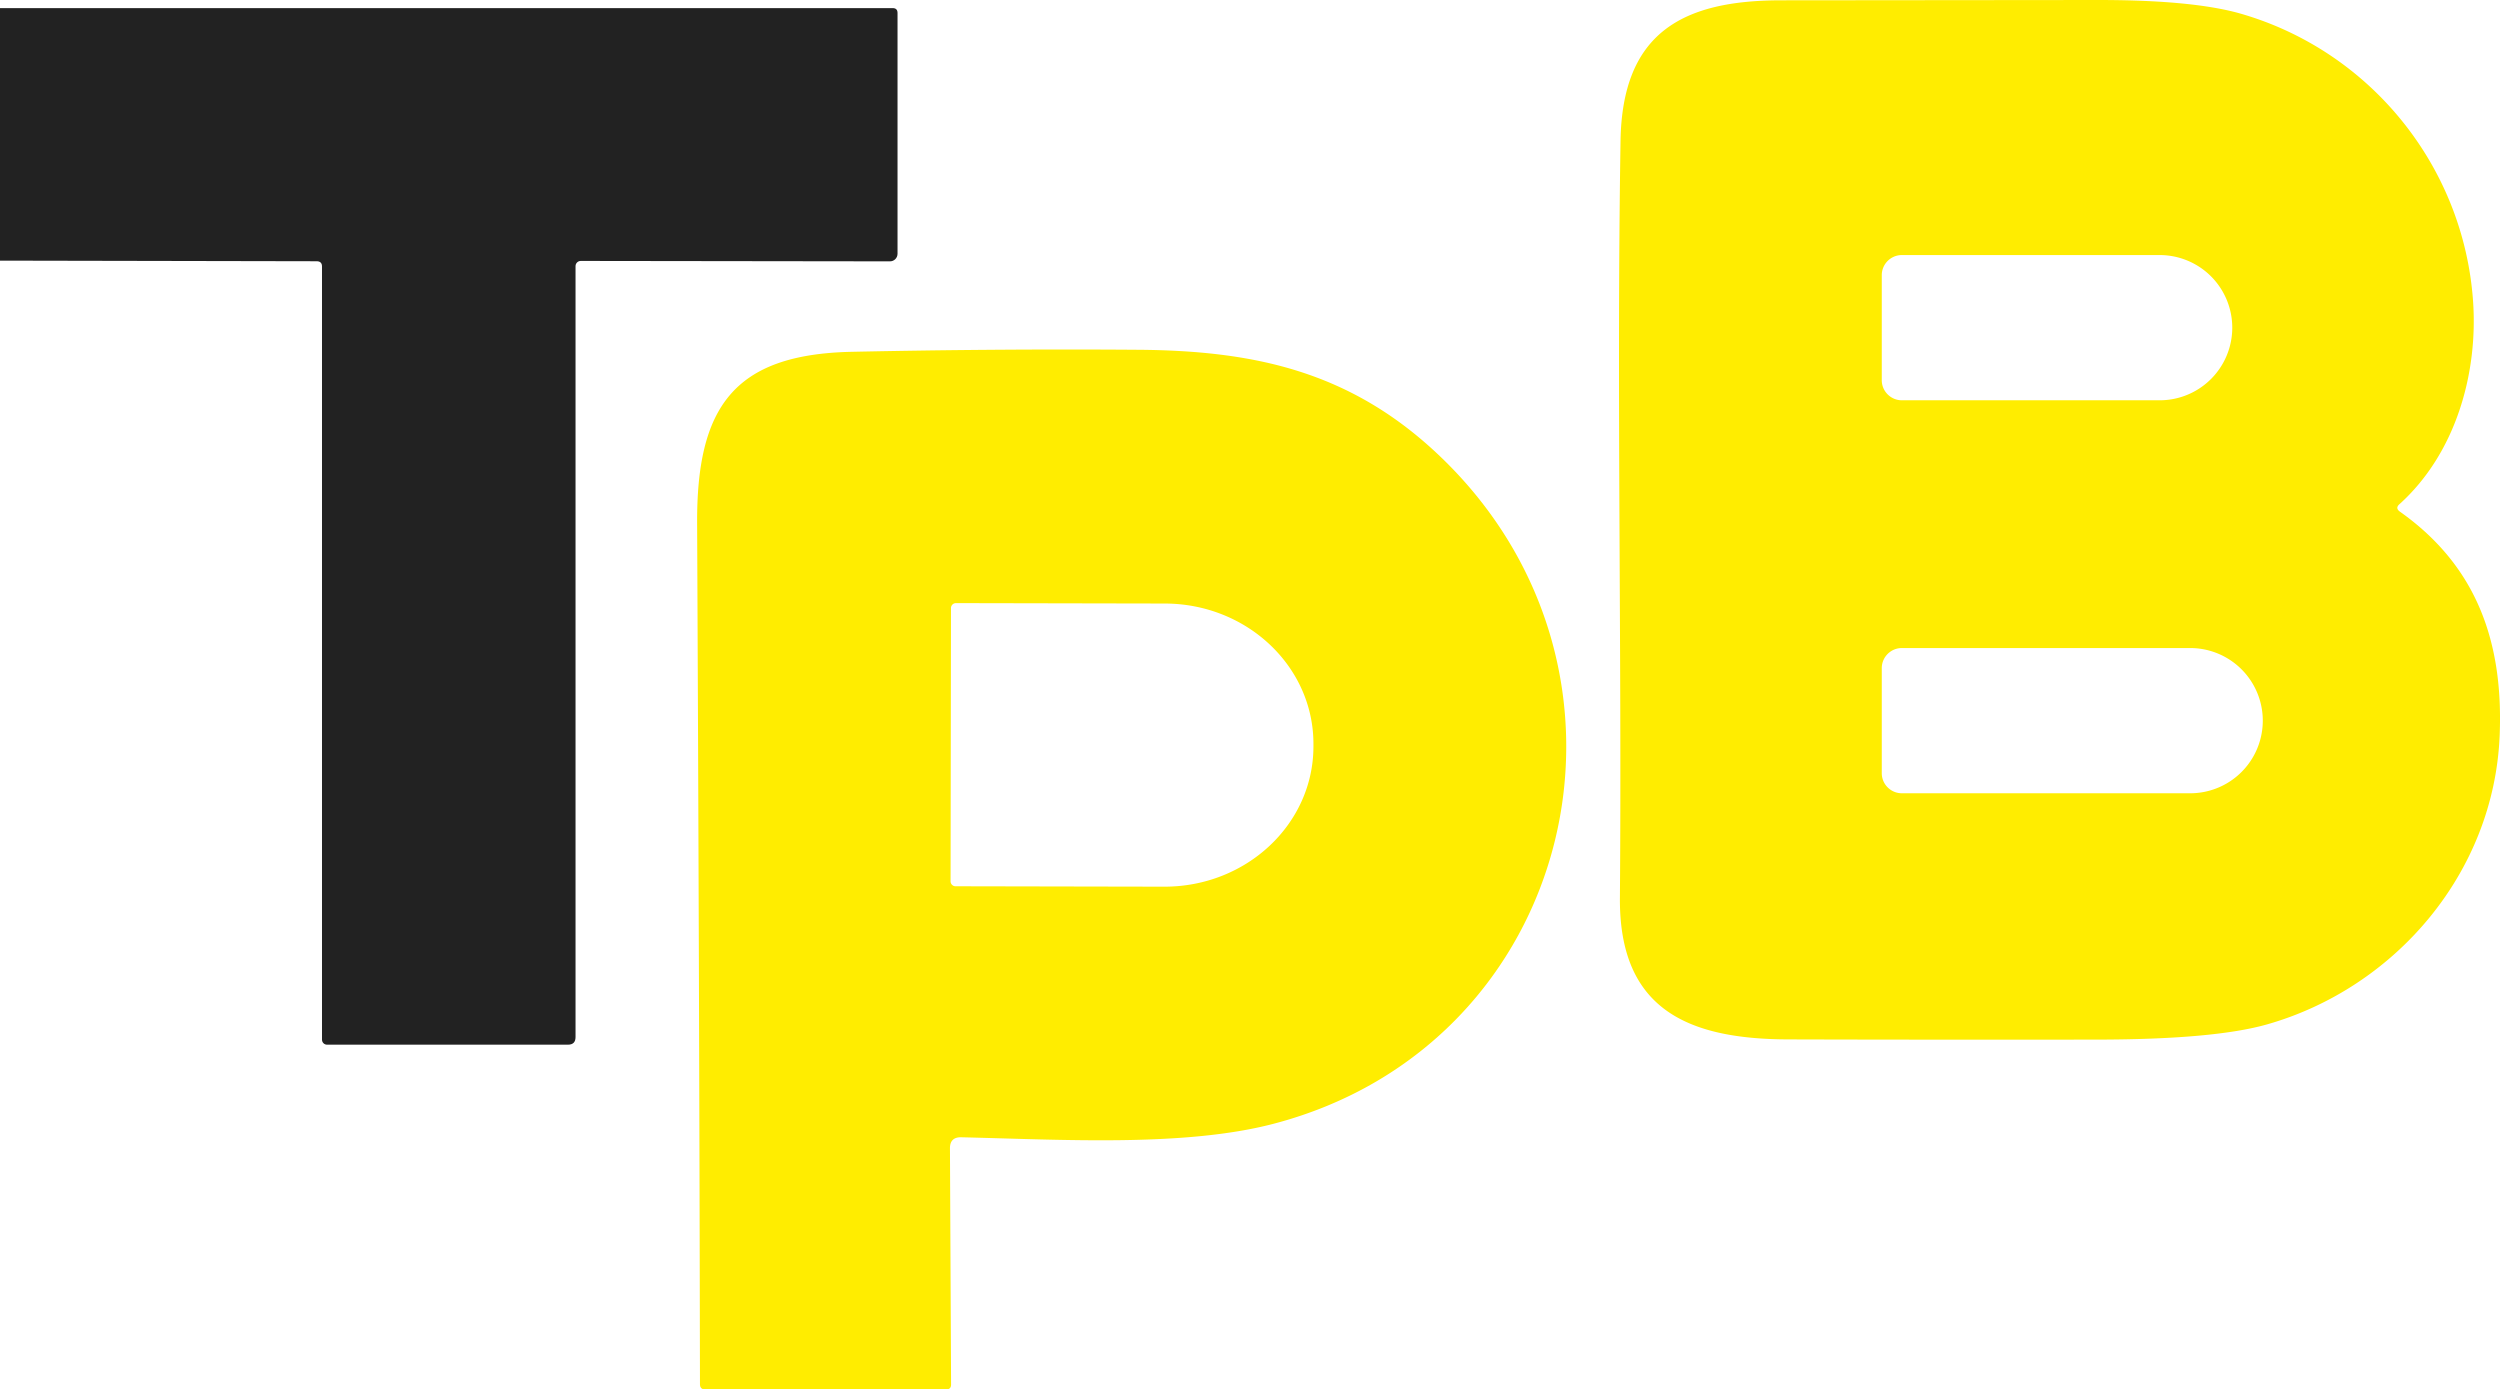
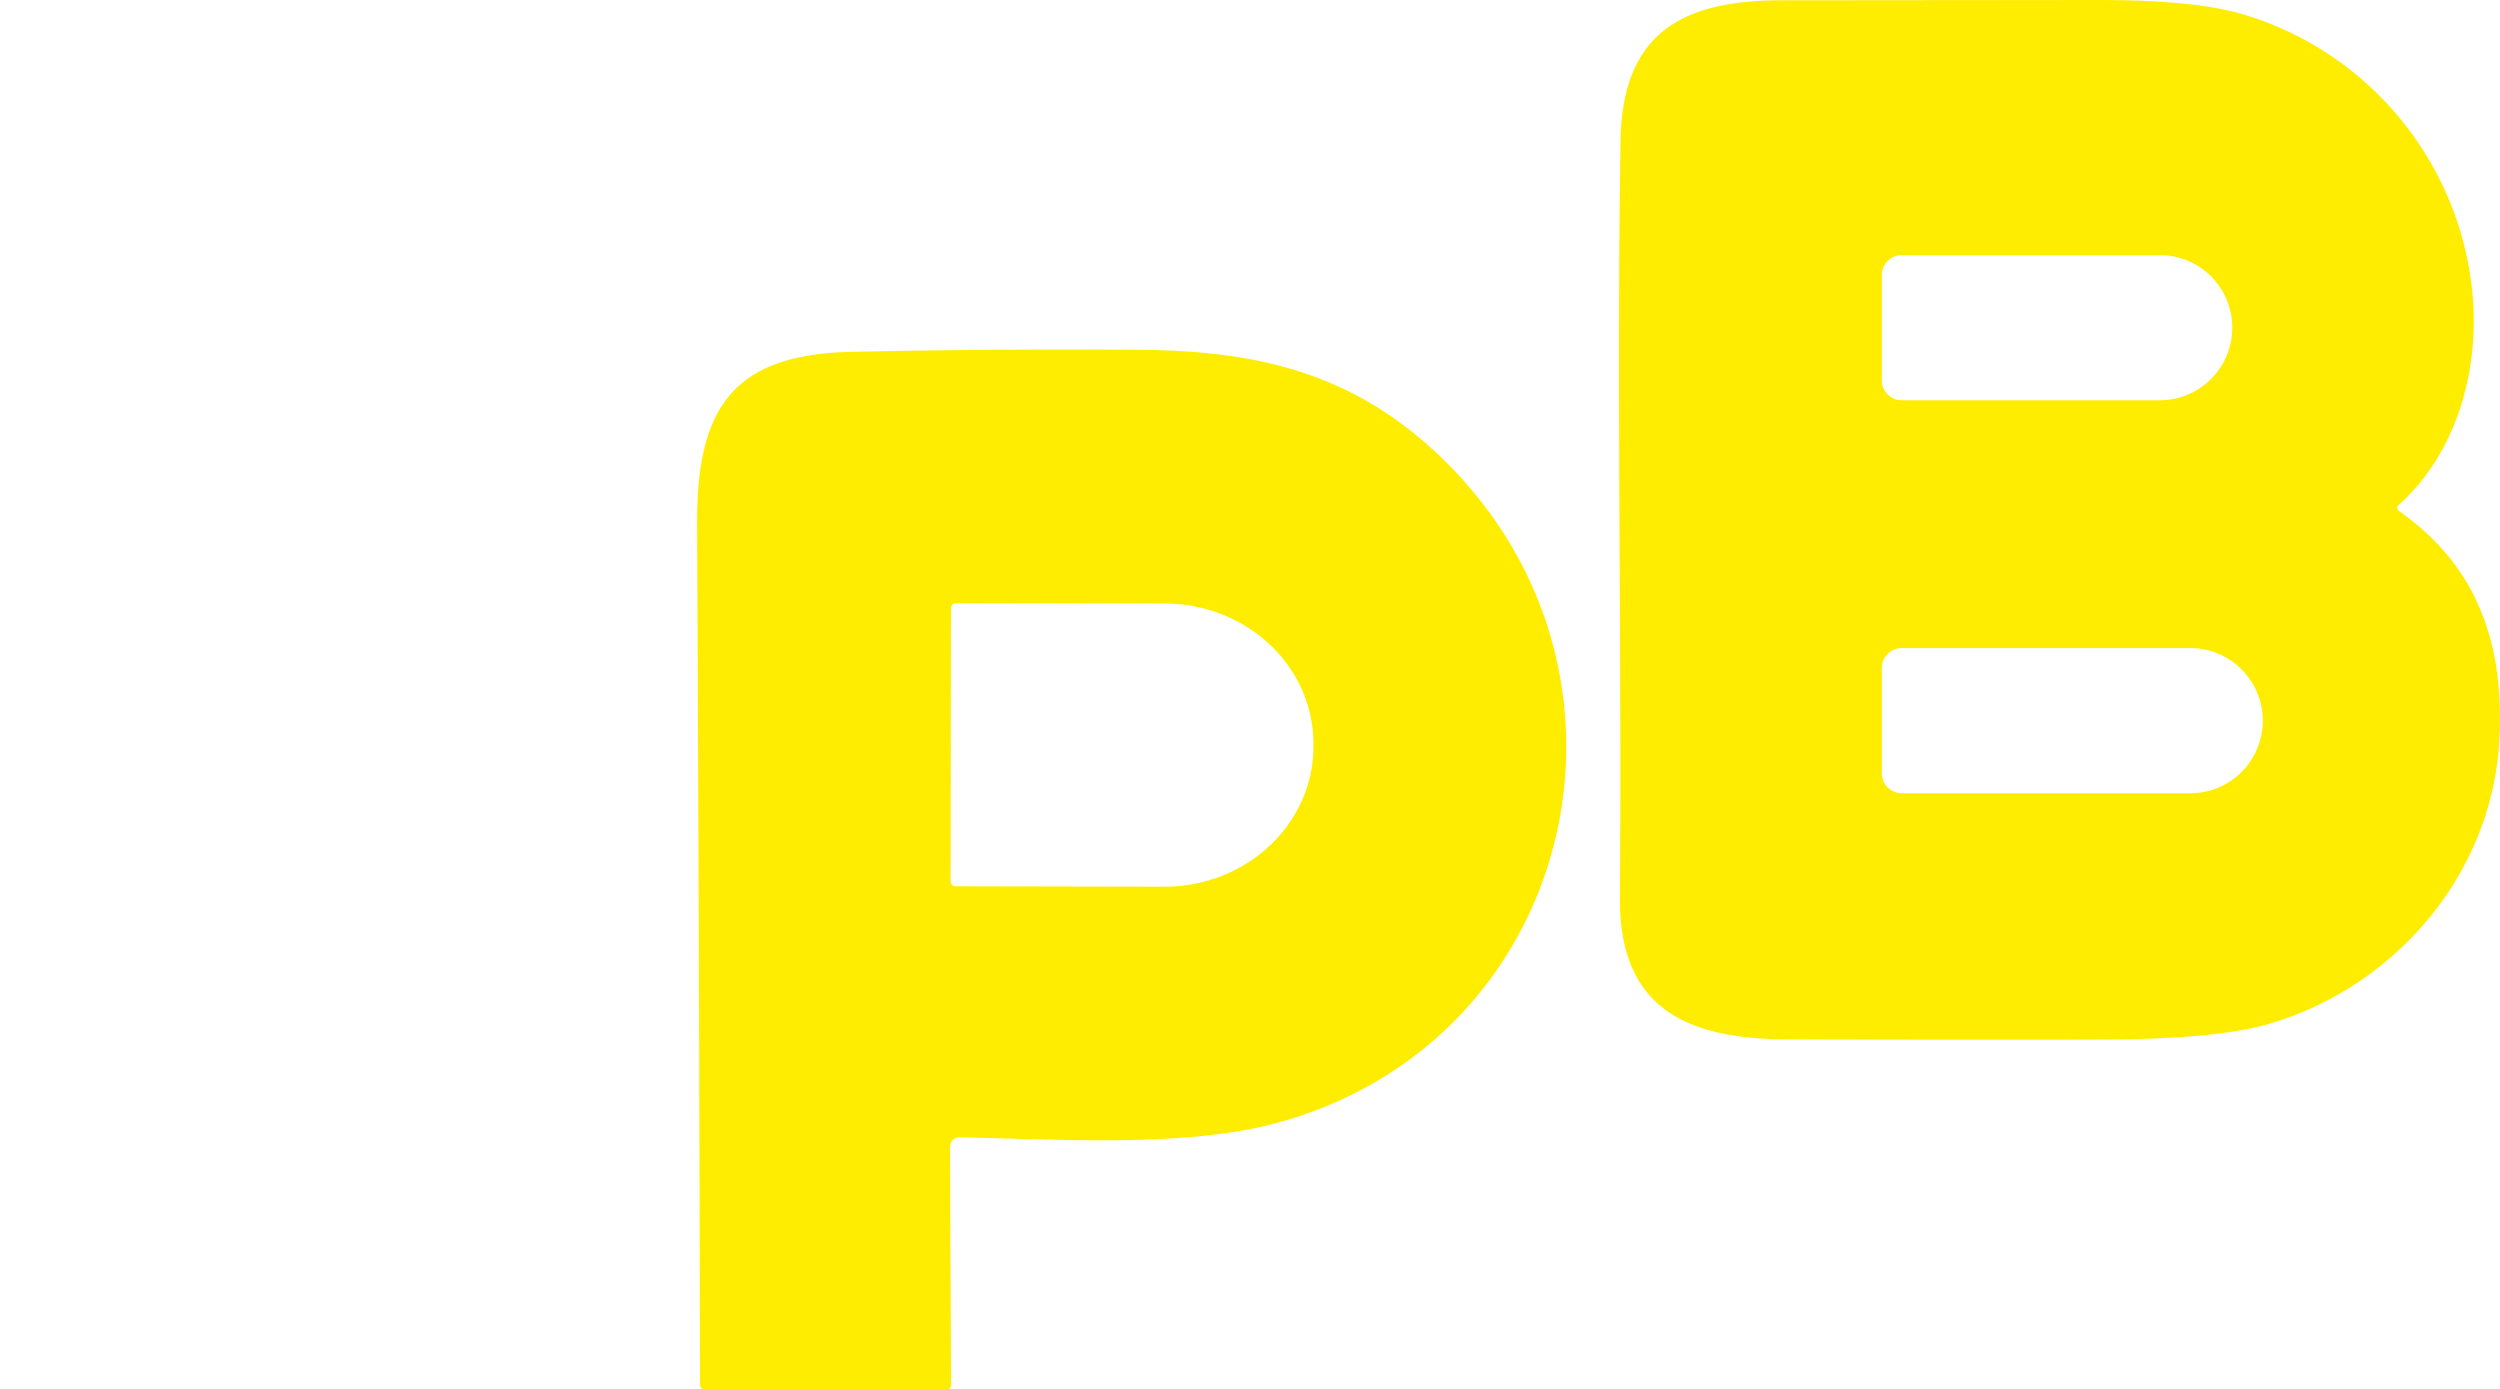
<svg xmlns="http://www.w3.org/2000/svg" id="Vrstva_2" data-name="Vrstva 2" viewBox="0 0 246.51 137.01">
  <defs>
    <style>.cls-1{fill:none}.cls-4{fill:#ffed00}</style>
  </defs>
  <g id="Vrstva_1-2" data-name="Vrstva 1">
    <path d="m93.77 59.96-.04 26.94c0 .27.22.49.49.49l20.58.04c8.11 0 14.7-6.17 14.71-13.81v-.26c.01-7.64-6.55-13.84-14.67-13.85l-20.58-.04a.49.49 0 0 0-.49.49" style="stroke:#fff67f;stroke-miterlimit:10;stroke-width:0;fill:none" />
    <path class="cls-1" d="M187.53 39.47h25.42a7.16 7.16 0 1 0 0-14.32h-25.42c-1.09 0-1.98.89-1.98 1.98v10.36c0 1.09.89 1.98 1.98 1.98ZM114.84 59.51l-20.58-.04a.49.49 0 0 0-.49.49l-.04 26.94c0 .27.22.49.49.49l20.58.04c8.11 0 14.7-6.17 14.71-13.81v-.26c.01-7.64-6.55-13.84-14.67-13.85ZM215.96 63.89h-28.43c-1.09 0-1.98.89-1.98 1.98v10.36c0 1.09.89 1.98 1.98 1.98h28.43a7.16 7.16 0 1 0 0-14.32Z" />
-     <path fill="#222" d="M88.5 25.02V1.28c0-.32-.16-.48-.48-.48H0v24.9l31.25.06c.33.01.5.18.5.51v76.24c0 .28.22.5.5.5H56c.5 0 .75-.25.75-.75V26.24c0-.28.23-.51.51-.51l30.48.04c.42.01.76-.33.76-.75Z" />
    <path class="cls-4" d="M112.25 34.49c-9.41-.07-18.83 0-28.27.2-11.65.25-15.3 5.48-15.24 16.95.13 28.27.23 56.55.28 84.84 0 .35.18.53.53.53h23.72c.35 0 .52-.17.51-.52l-.11-23.27c0-.73.37-1.09 1.1-1.08 9.91.23 21.98.97 30.77-1.32 29.87-7.8 38.68-44.57 16.47-65.81-8.83-8.45-18.41-10.43-29.76-10.52Zm17.26 39.13c-.01 7.64-6.6 13.82-14.71 13.81l-20.58-.04a.49.49 0 0 1-.49-.49l.04-26.94c0-.27.22-.49.49-.49l20.58.04c8.12.01 14.68 6.21 14.67 13.85v.26Z" />
    <path class="cls-4" d="M236.64 50.45c-.32-.23-.34-.47-.05-.73 5.53-4.98 7.78-12.87 7.26-20.08-.95-13.19-10.04-24.54-22.83-28.27C217.86.45 213.15 0 206.88 0l-31.22.03c-9.79 0-15.7 3.21-15.87 13.87-.39 24.87.13 49.74-.06 74.62-.09 11.11 6.84 13.95 16.66 13.97 10.11.03 20.23.03 30.34.02 7.73-.01 13.35-.51 16.84-1.51 12.54-3.58 22.38-14.88 22.91-28.56.35-8.98-2.15-16.55-9.84-21.99Zm-51.09-23.32c0-1.09.89-1.98 1.98-1.98h25.42a7.16 7.16 0 1 1 0 14.32h-25.42c-1.09 0-1.98-.89-1.98-1.98V27.13Zm30.41 51.09h-28.43c-1.09 0-1.98-.89-1.98-1.98V65.88c0-1.09.89-1.98 1.98-1.98h28.43a7.16 7.16 0 1 1 0 14.32Z" />
  </g>
</svg>